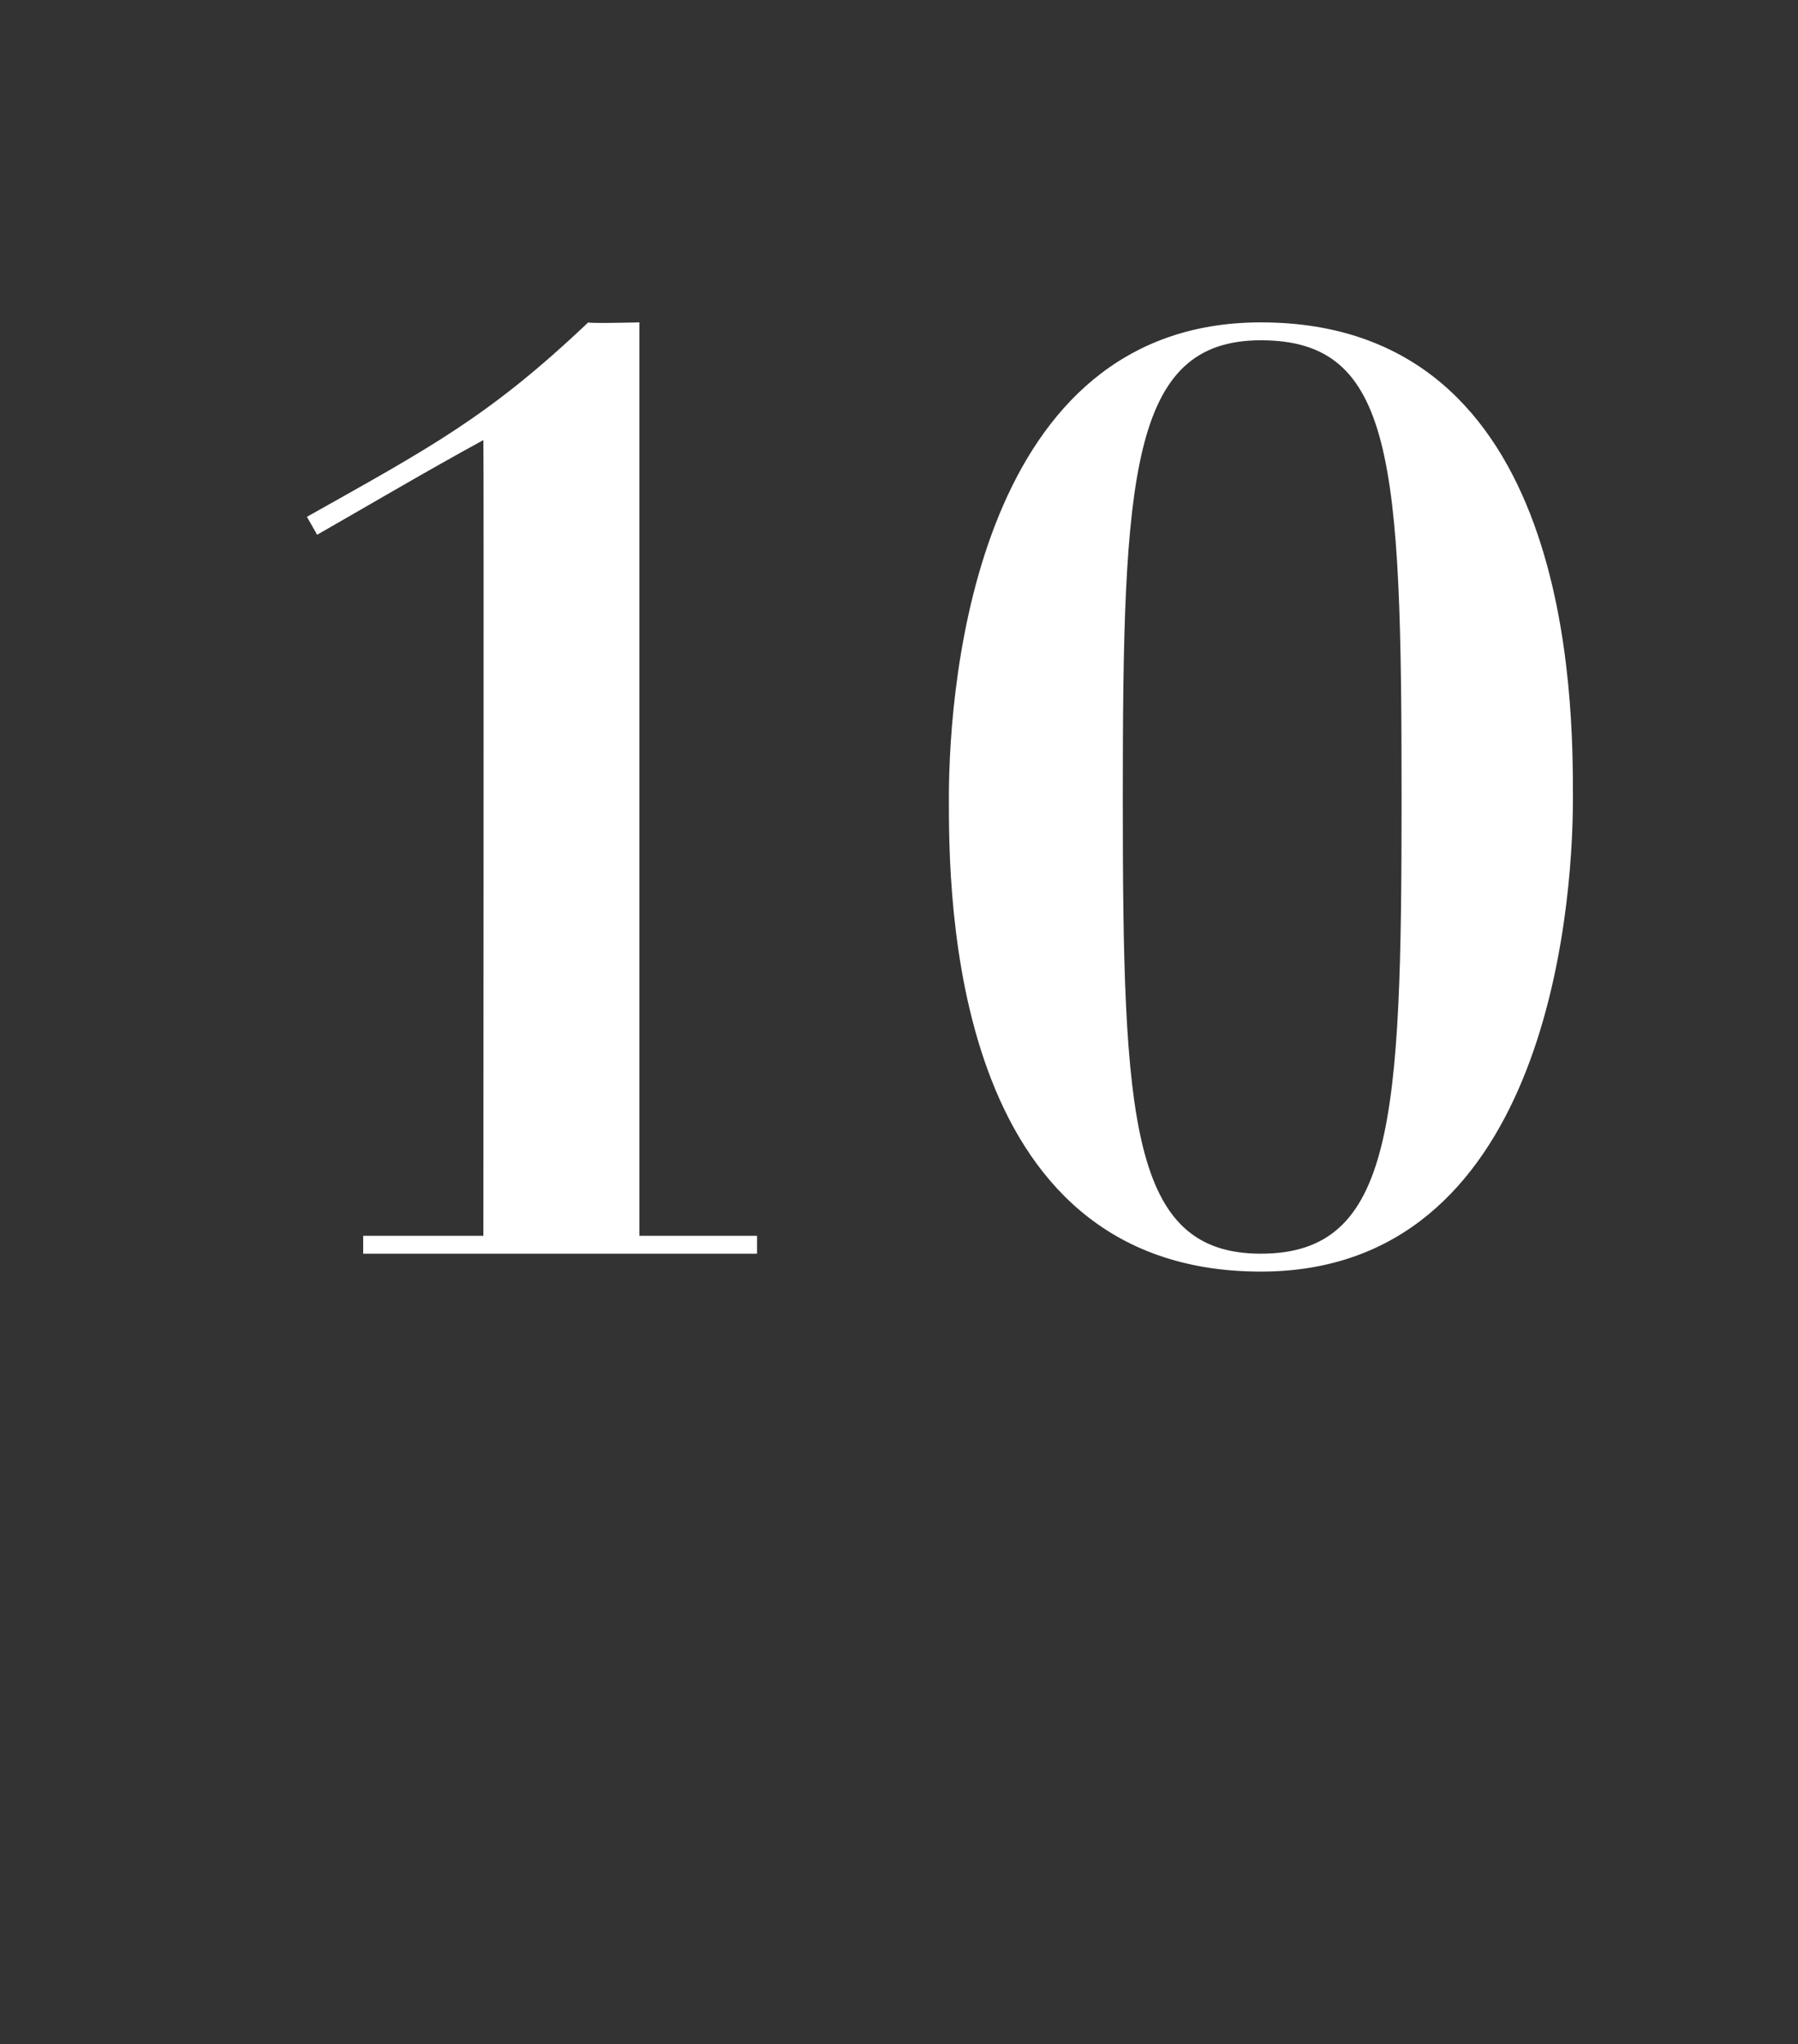
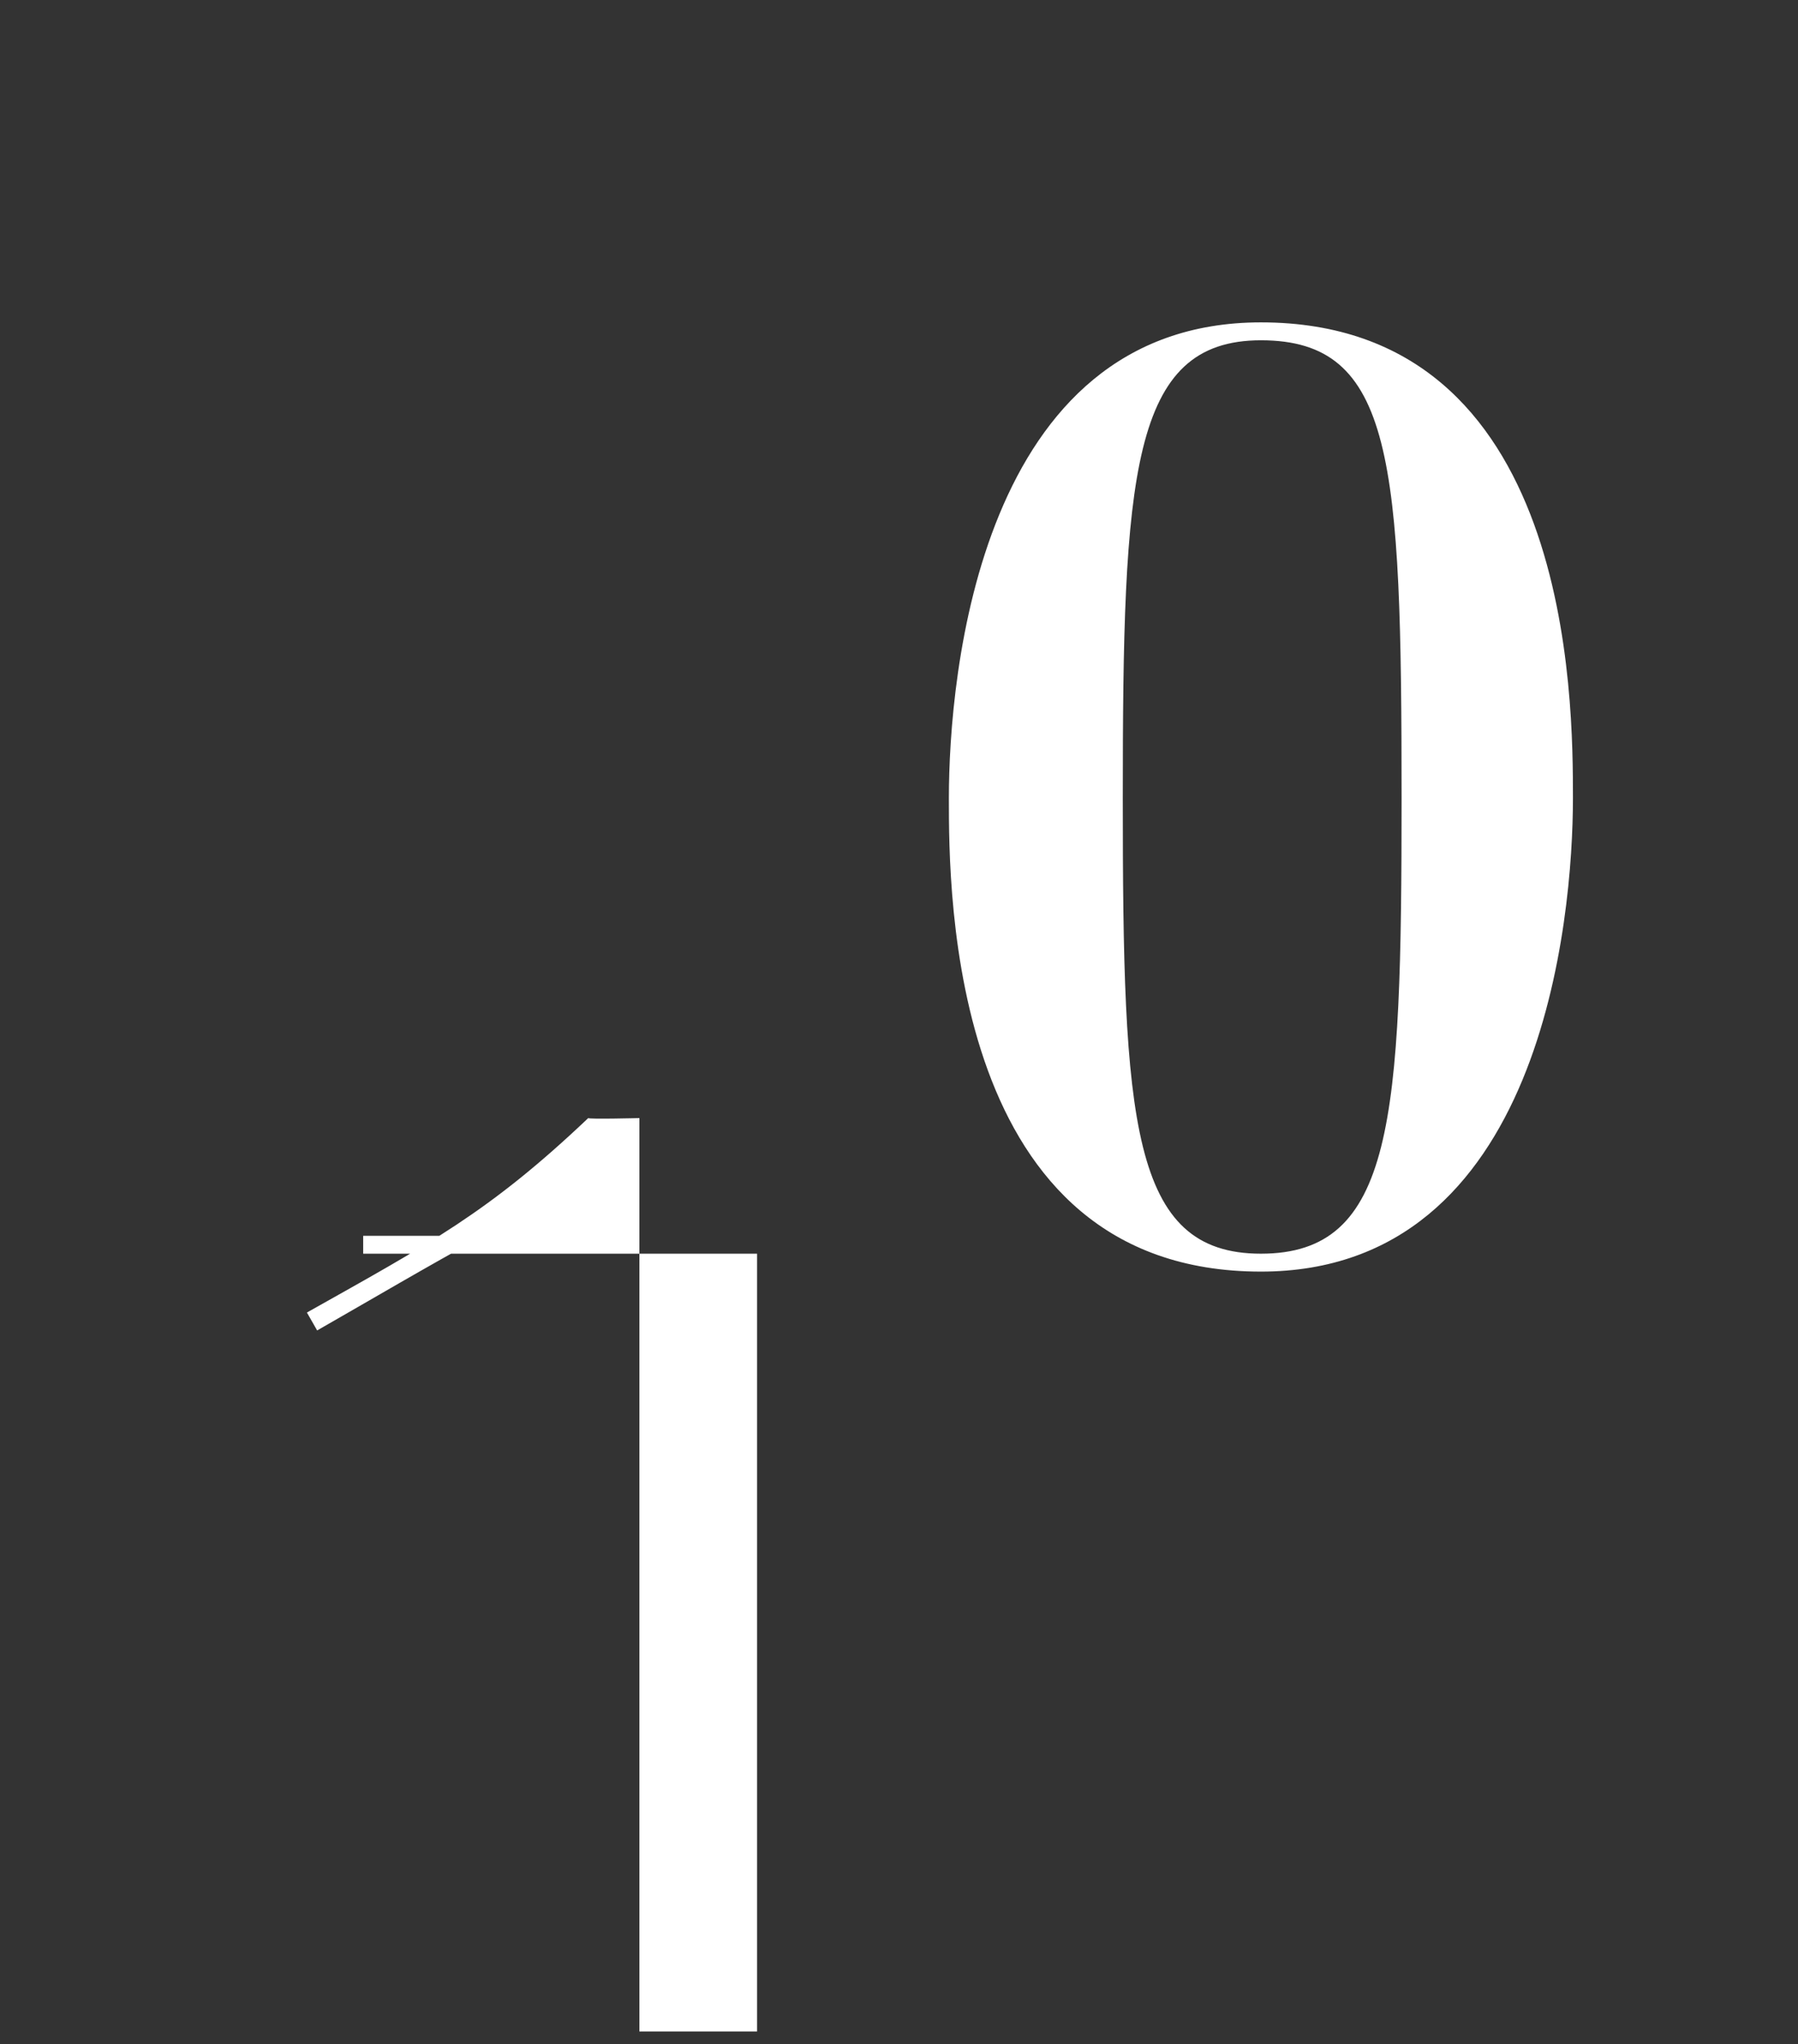
<svg xmlns="http://www.w3.org/2000/svg" version="1.1" width="70.3px" height="79.9px" viewBox="0 -13 70.3 79.9" style="top:-13px">
  <rect x="0" y="-13" width="70.3" height="79.9" fill="#333333" stroke="none" />
  <desc>10</desc>
  <defs />
  <g id="Polygon28517">
-     <path d="m29.6 36l-15.4 0l0-.7l4.7 0c0 0 .02-31.1 0-31.1c-2.2 1.2-4.4 2.5-6.5 3.7c0 0-.4-.7-.4-.7c4.8-2.7 7.1-3.9 11-7.6c.02.05 2 0 2 0l0 35.7l4.6 0l0 .7zm19.7-36.4c12.2 0 12.2 14.8 12.2 18.6c0 4.7-1.2 18.5-12.2 18.5c-12.2 0-12.2-14.8-12.2-18.5c0-4.8 1.2-18.6 12.2-18.6zm0 36.4c5.2 0 5.5-5.2 5.5-17.8c0-13.2-.3-17.9-5.5-17.9c-5.1 0-5.4 5.3-5.4 17.9c0 12.6.3 17.8 5.4 17.8z" stroke="none" fill="#fff" />
+     <path d="m29.6 36l-15.4 0l0-.7l4.7 0c-2.2 1.2-4.4 2.5-6.5 3.7c0 0-.4-.7-.4-.7c4.8-2.7 7.1-3.9 11-7.6c.02.05 2 0 2 0l0 35.7l4.6 0l0 .7zm19.7-36.4c12.2 0 12.2 14.8 12.2 18.6c0 4.7-1.2 18.5-12.2 18.5c-12.2 0-12.2-14.8-12.2-18.5c0-4.8 1.2-18.6 12.2-18.6zm0 36.4c5.2 0 5.5-5.2 5.5-17.8c0-13.2-.3-17.9-5.5-17.9c-5.1 0-5.4 5.3-5.4 17.9c0 12.6.3 17.8 5.4 17.8z" stroke="none" fill="#fff" />
  </g>
</svg>